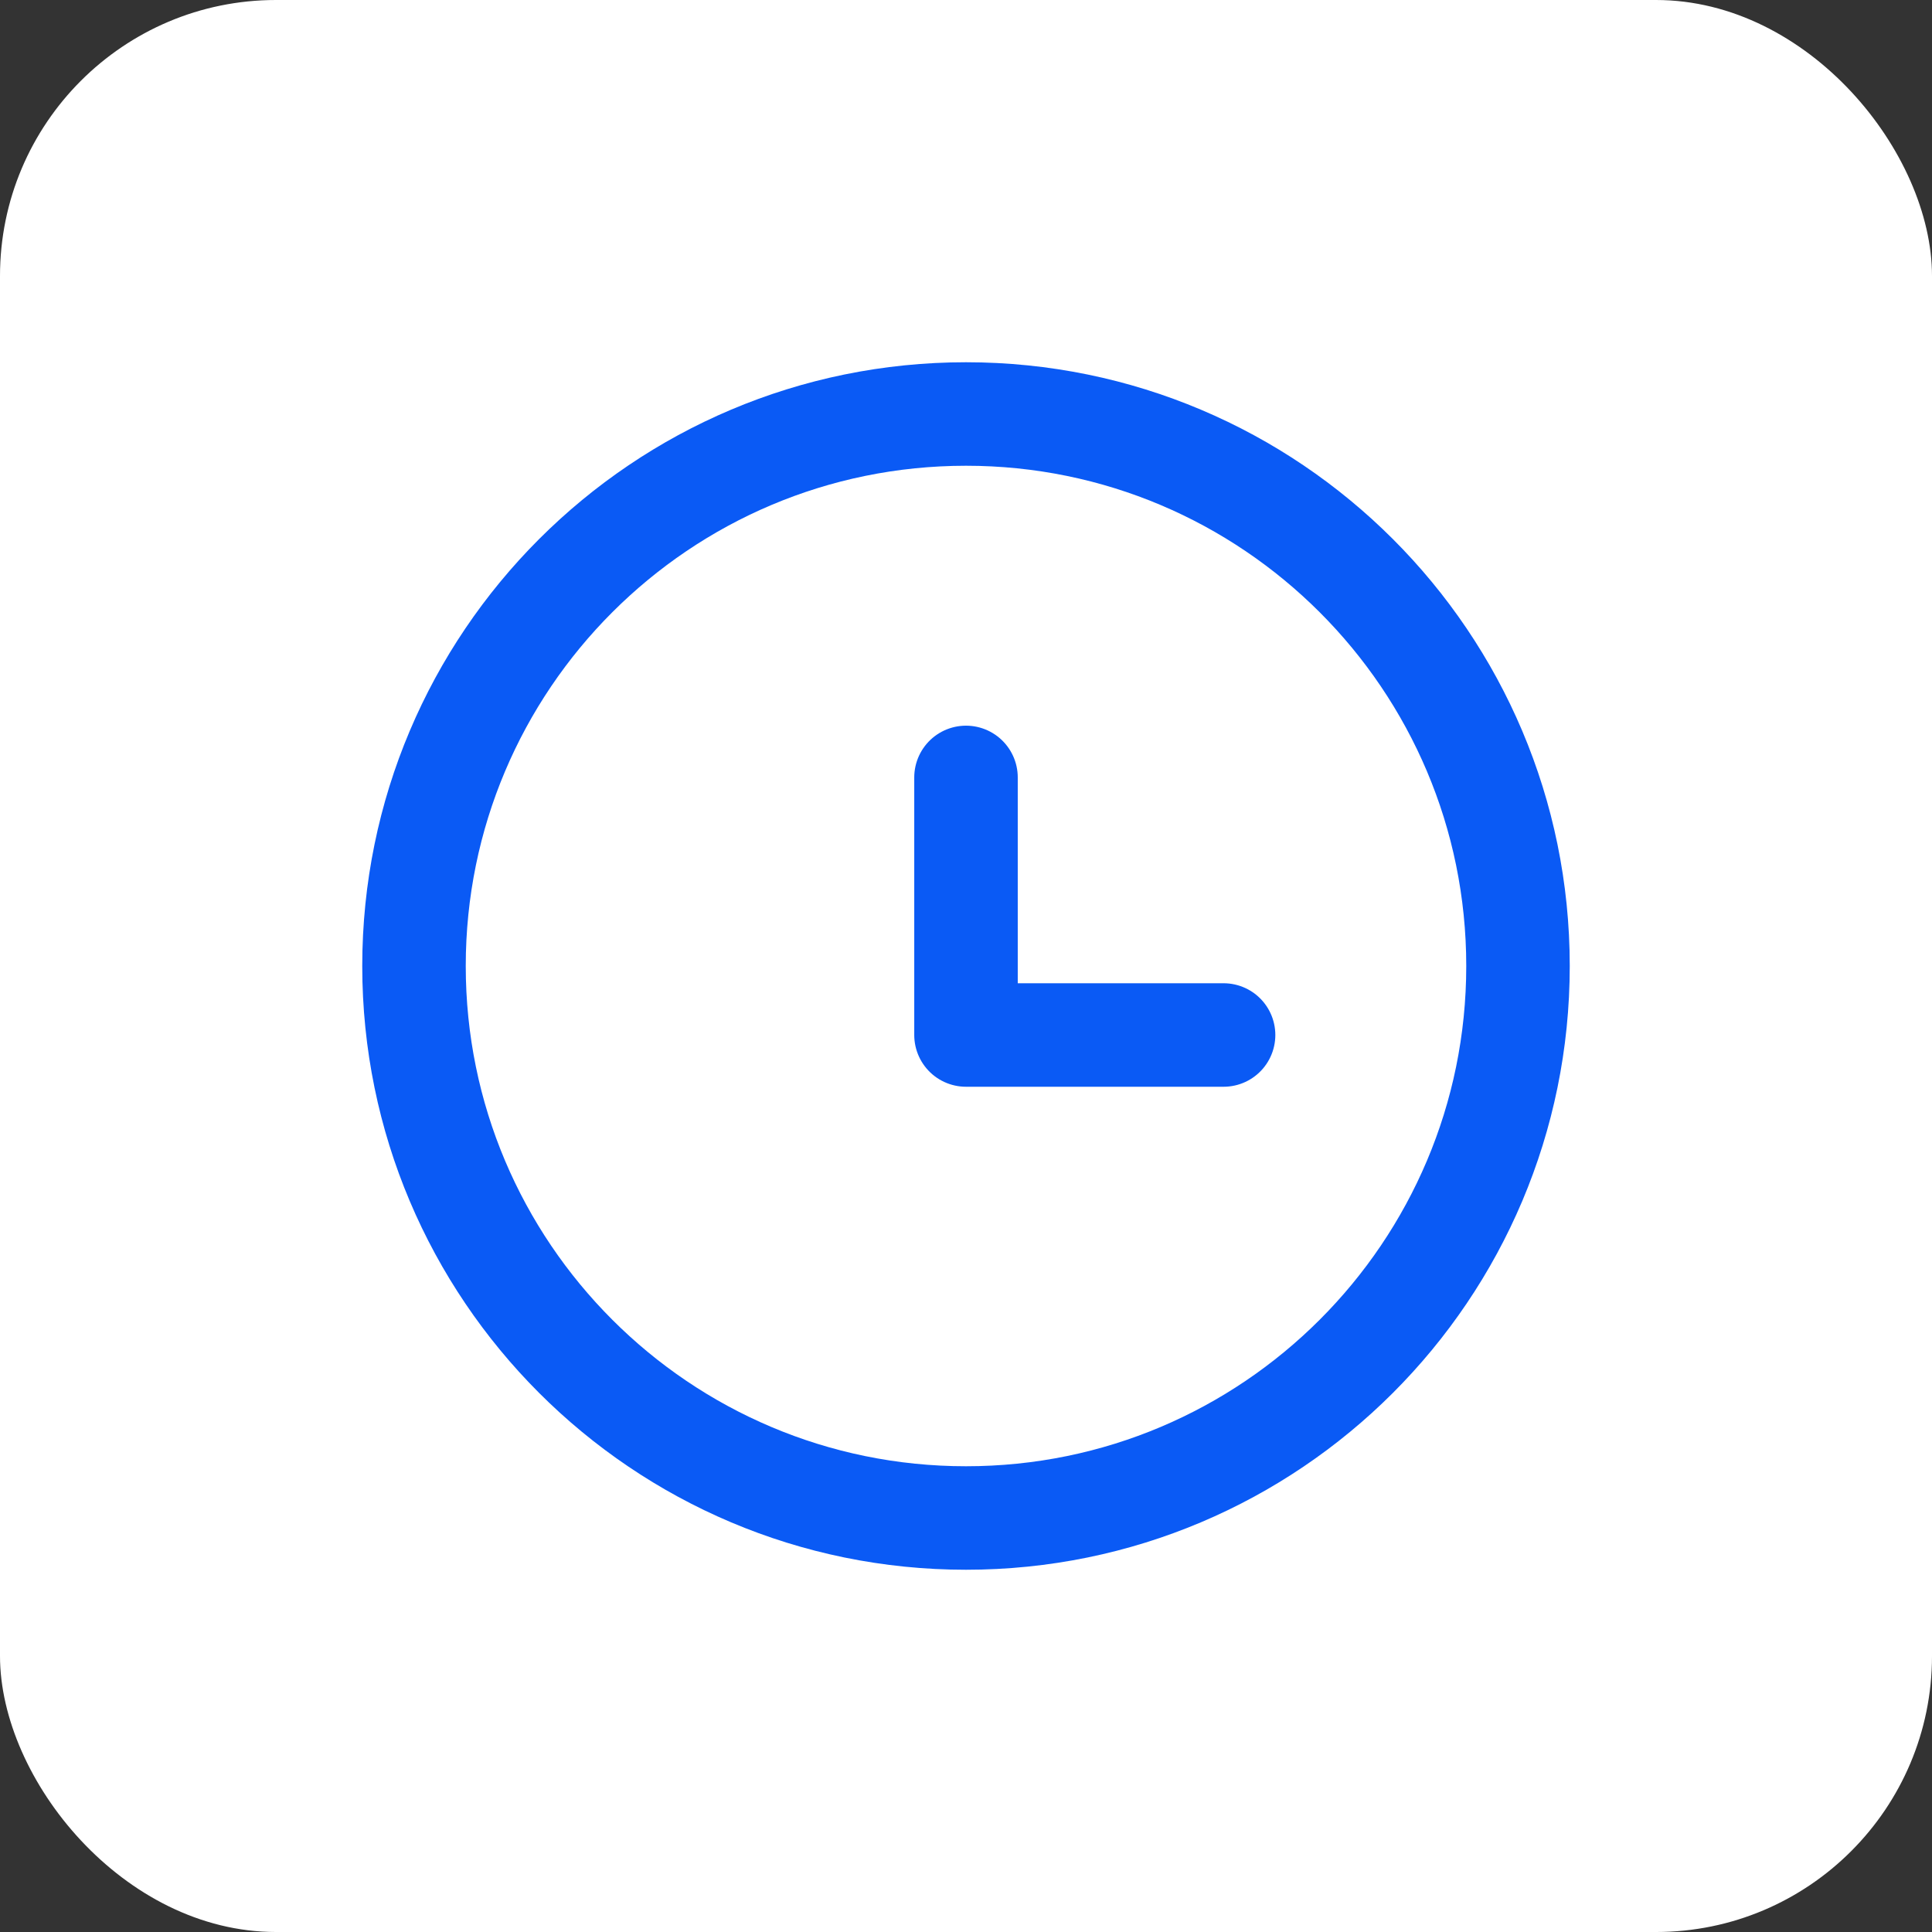
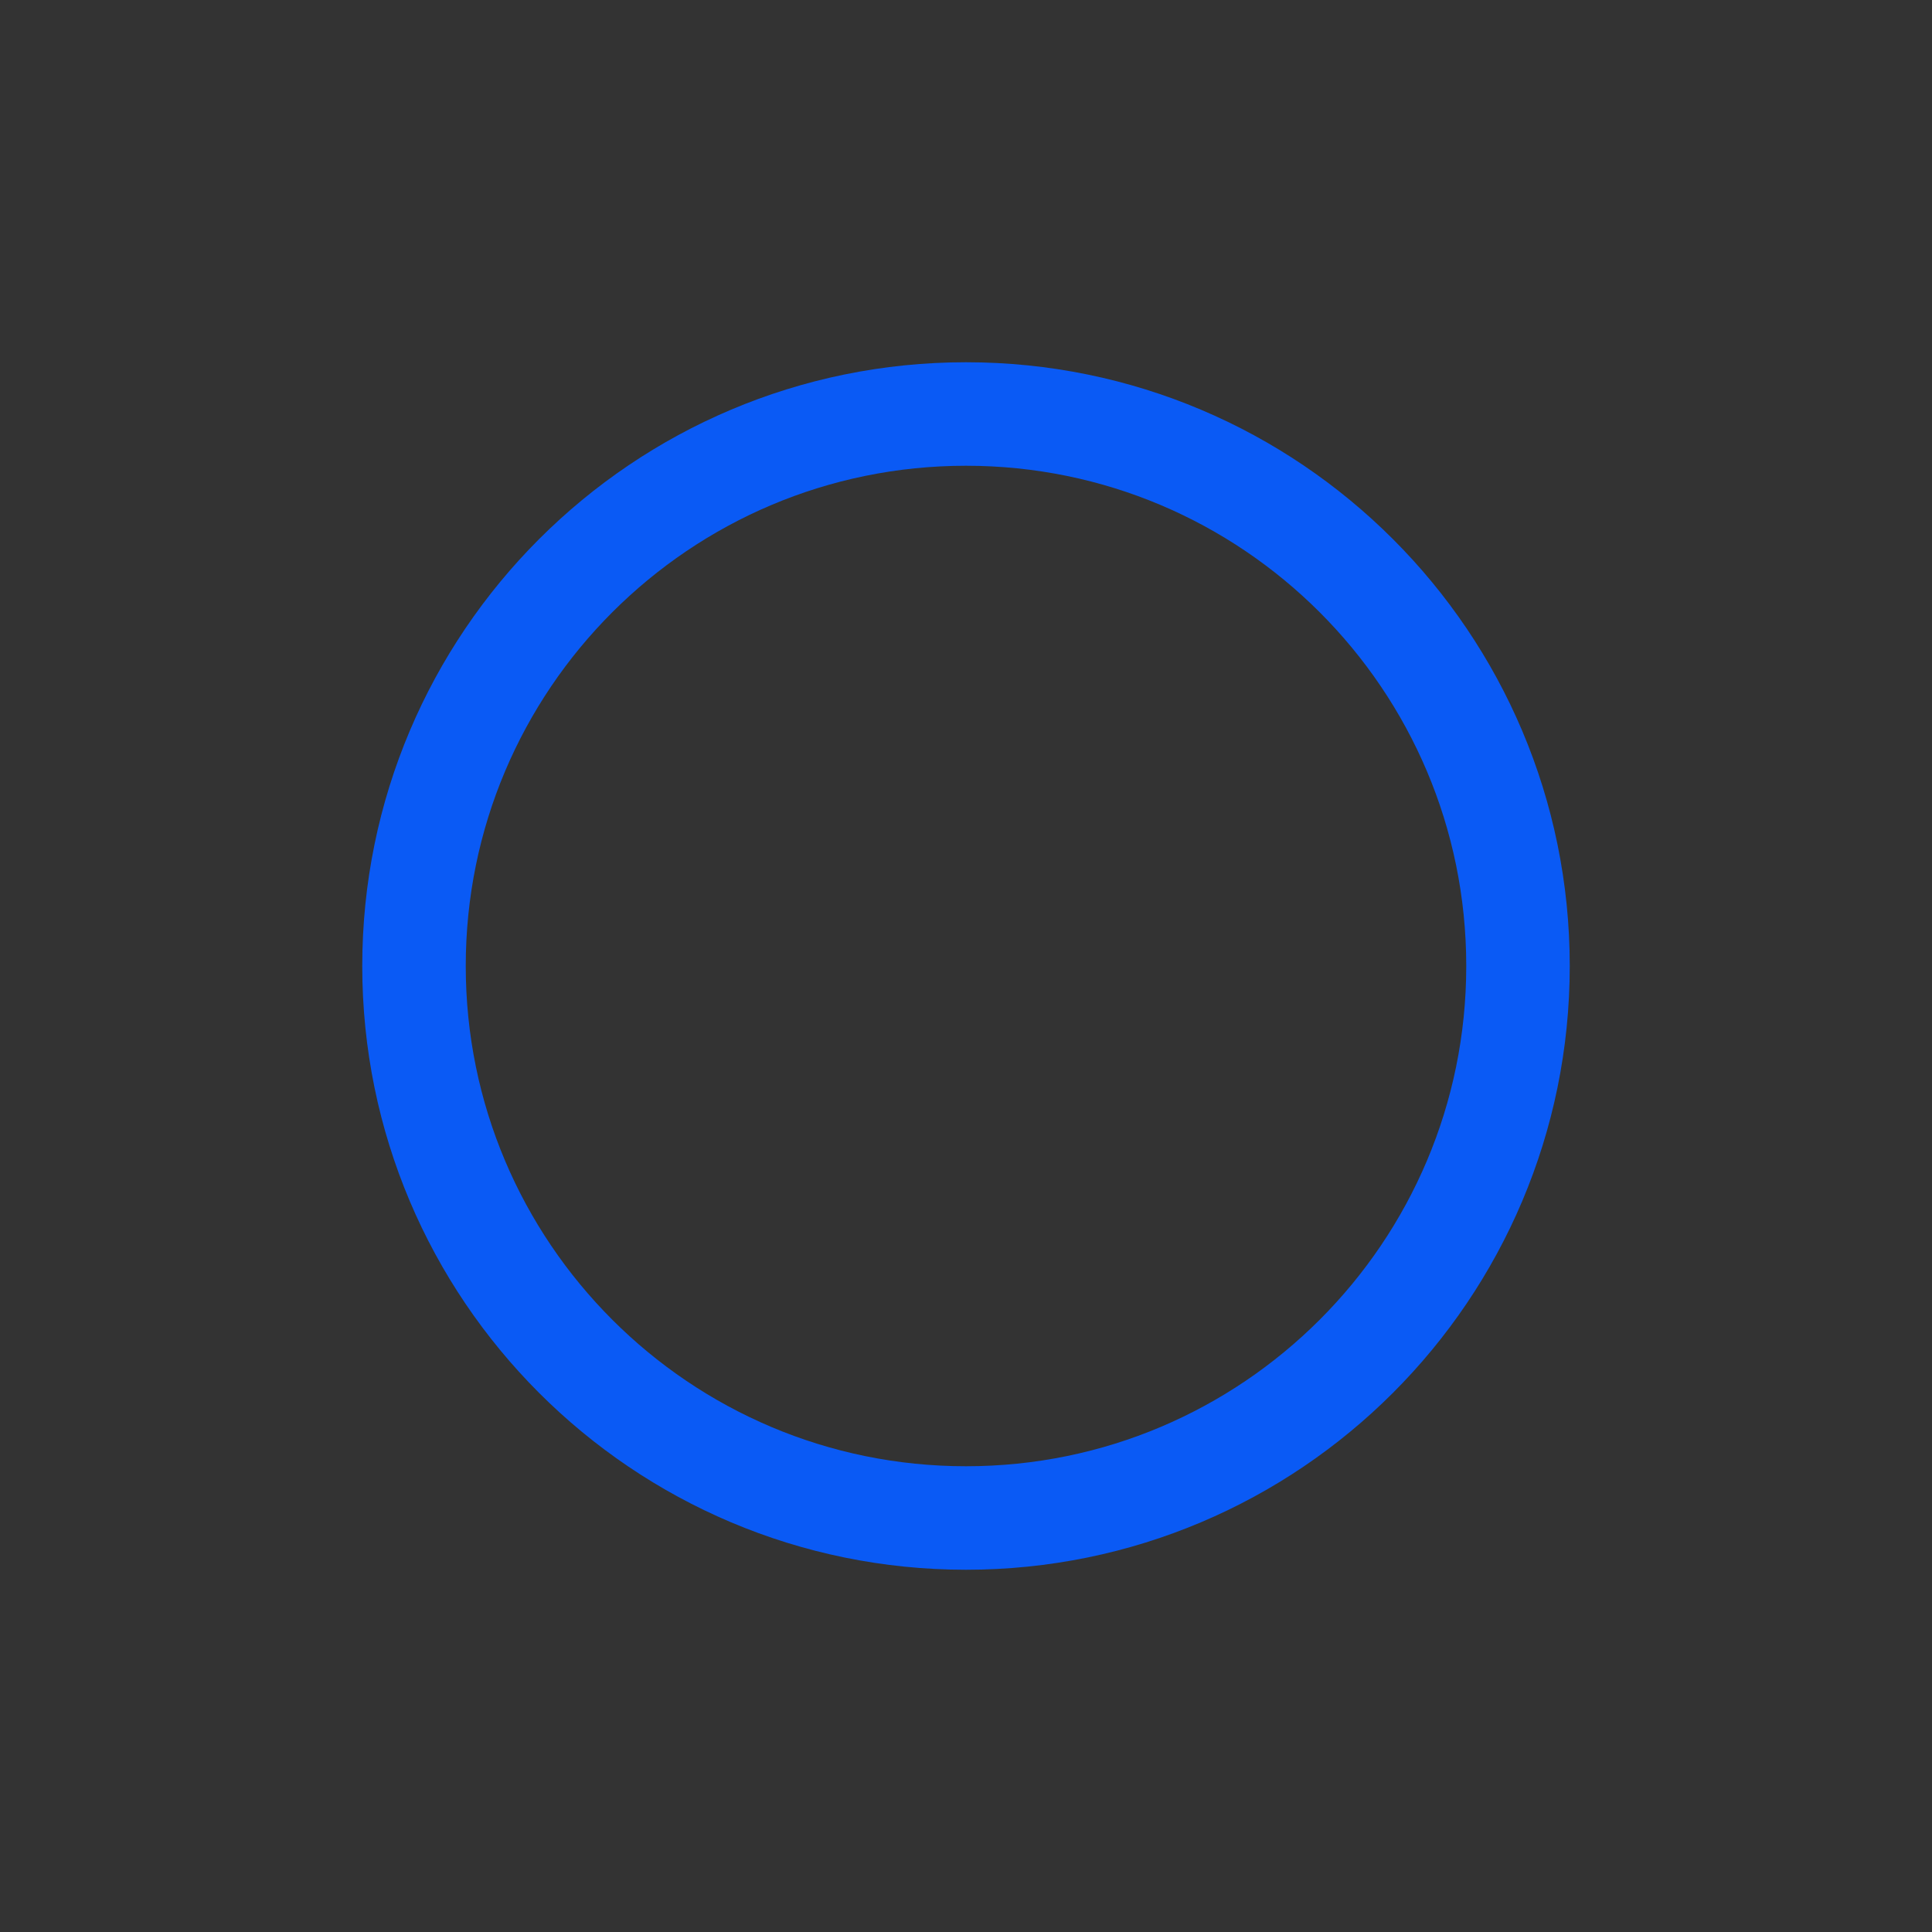
<svg xmlns="http://www.w3.org/2000/svg" width="28" height="28" viewBox="0 0 28 28" fill="none">
  <rect x="0" y="0" width="28" height="28" fill="#333333" stroke="none" />
-   <rect width="28" height="28" rx="4" fill="white" />
  <path fill-rule="evenodd" clip-rule="evenodd" d="M14 6C18.418 6 22 9.582 22 14C22 18.418 18.418 22 14 22C9.582 22 6 18.418 6 14C6 9.582 9.582 6 14 6V6Z" stroke="#0A5AF5" stroke-width="1.5" stroke-linecap="round" stroke-linejoin="round" />
-   <path d="M14 11.267V15H17.733" stroke="#0A5AF5" stroke-width="1.5" stroke-linecap="round" stroke-linejoin="round" />
</svg>